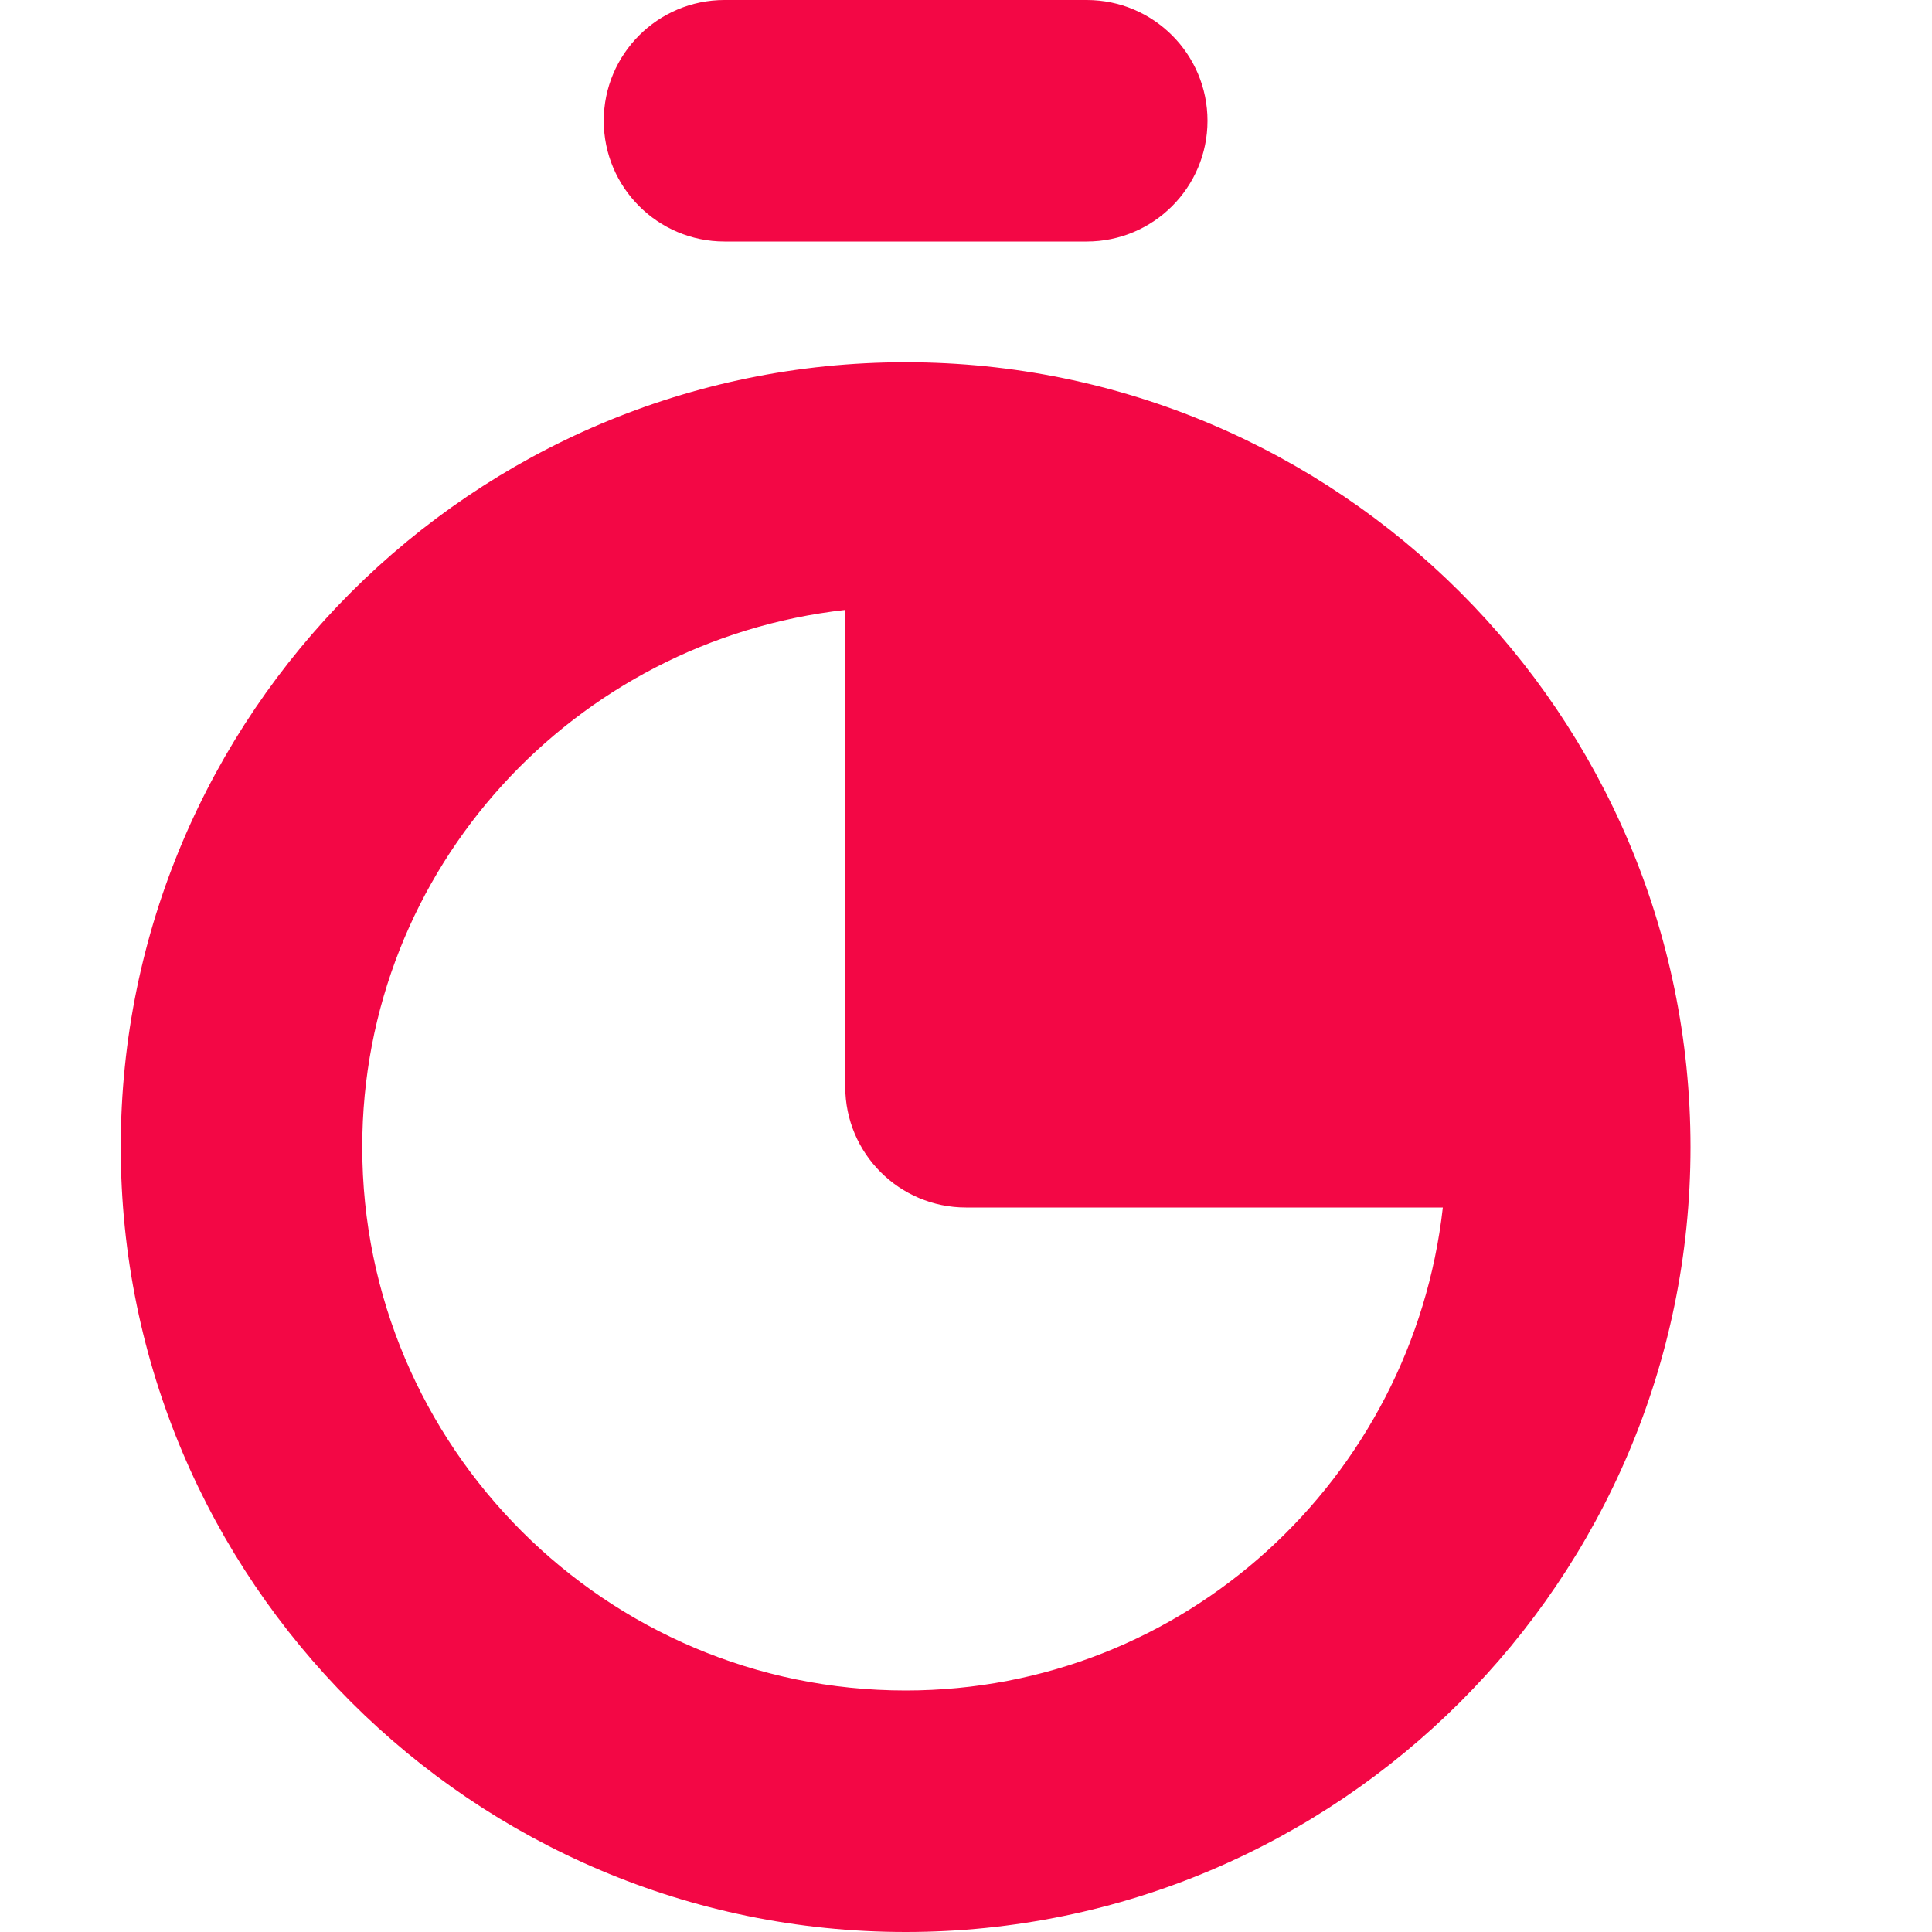
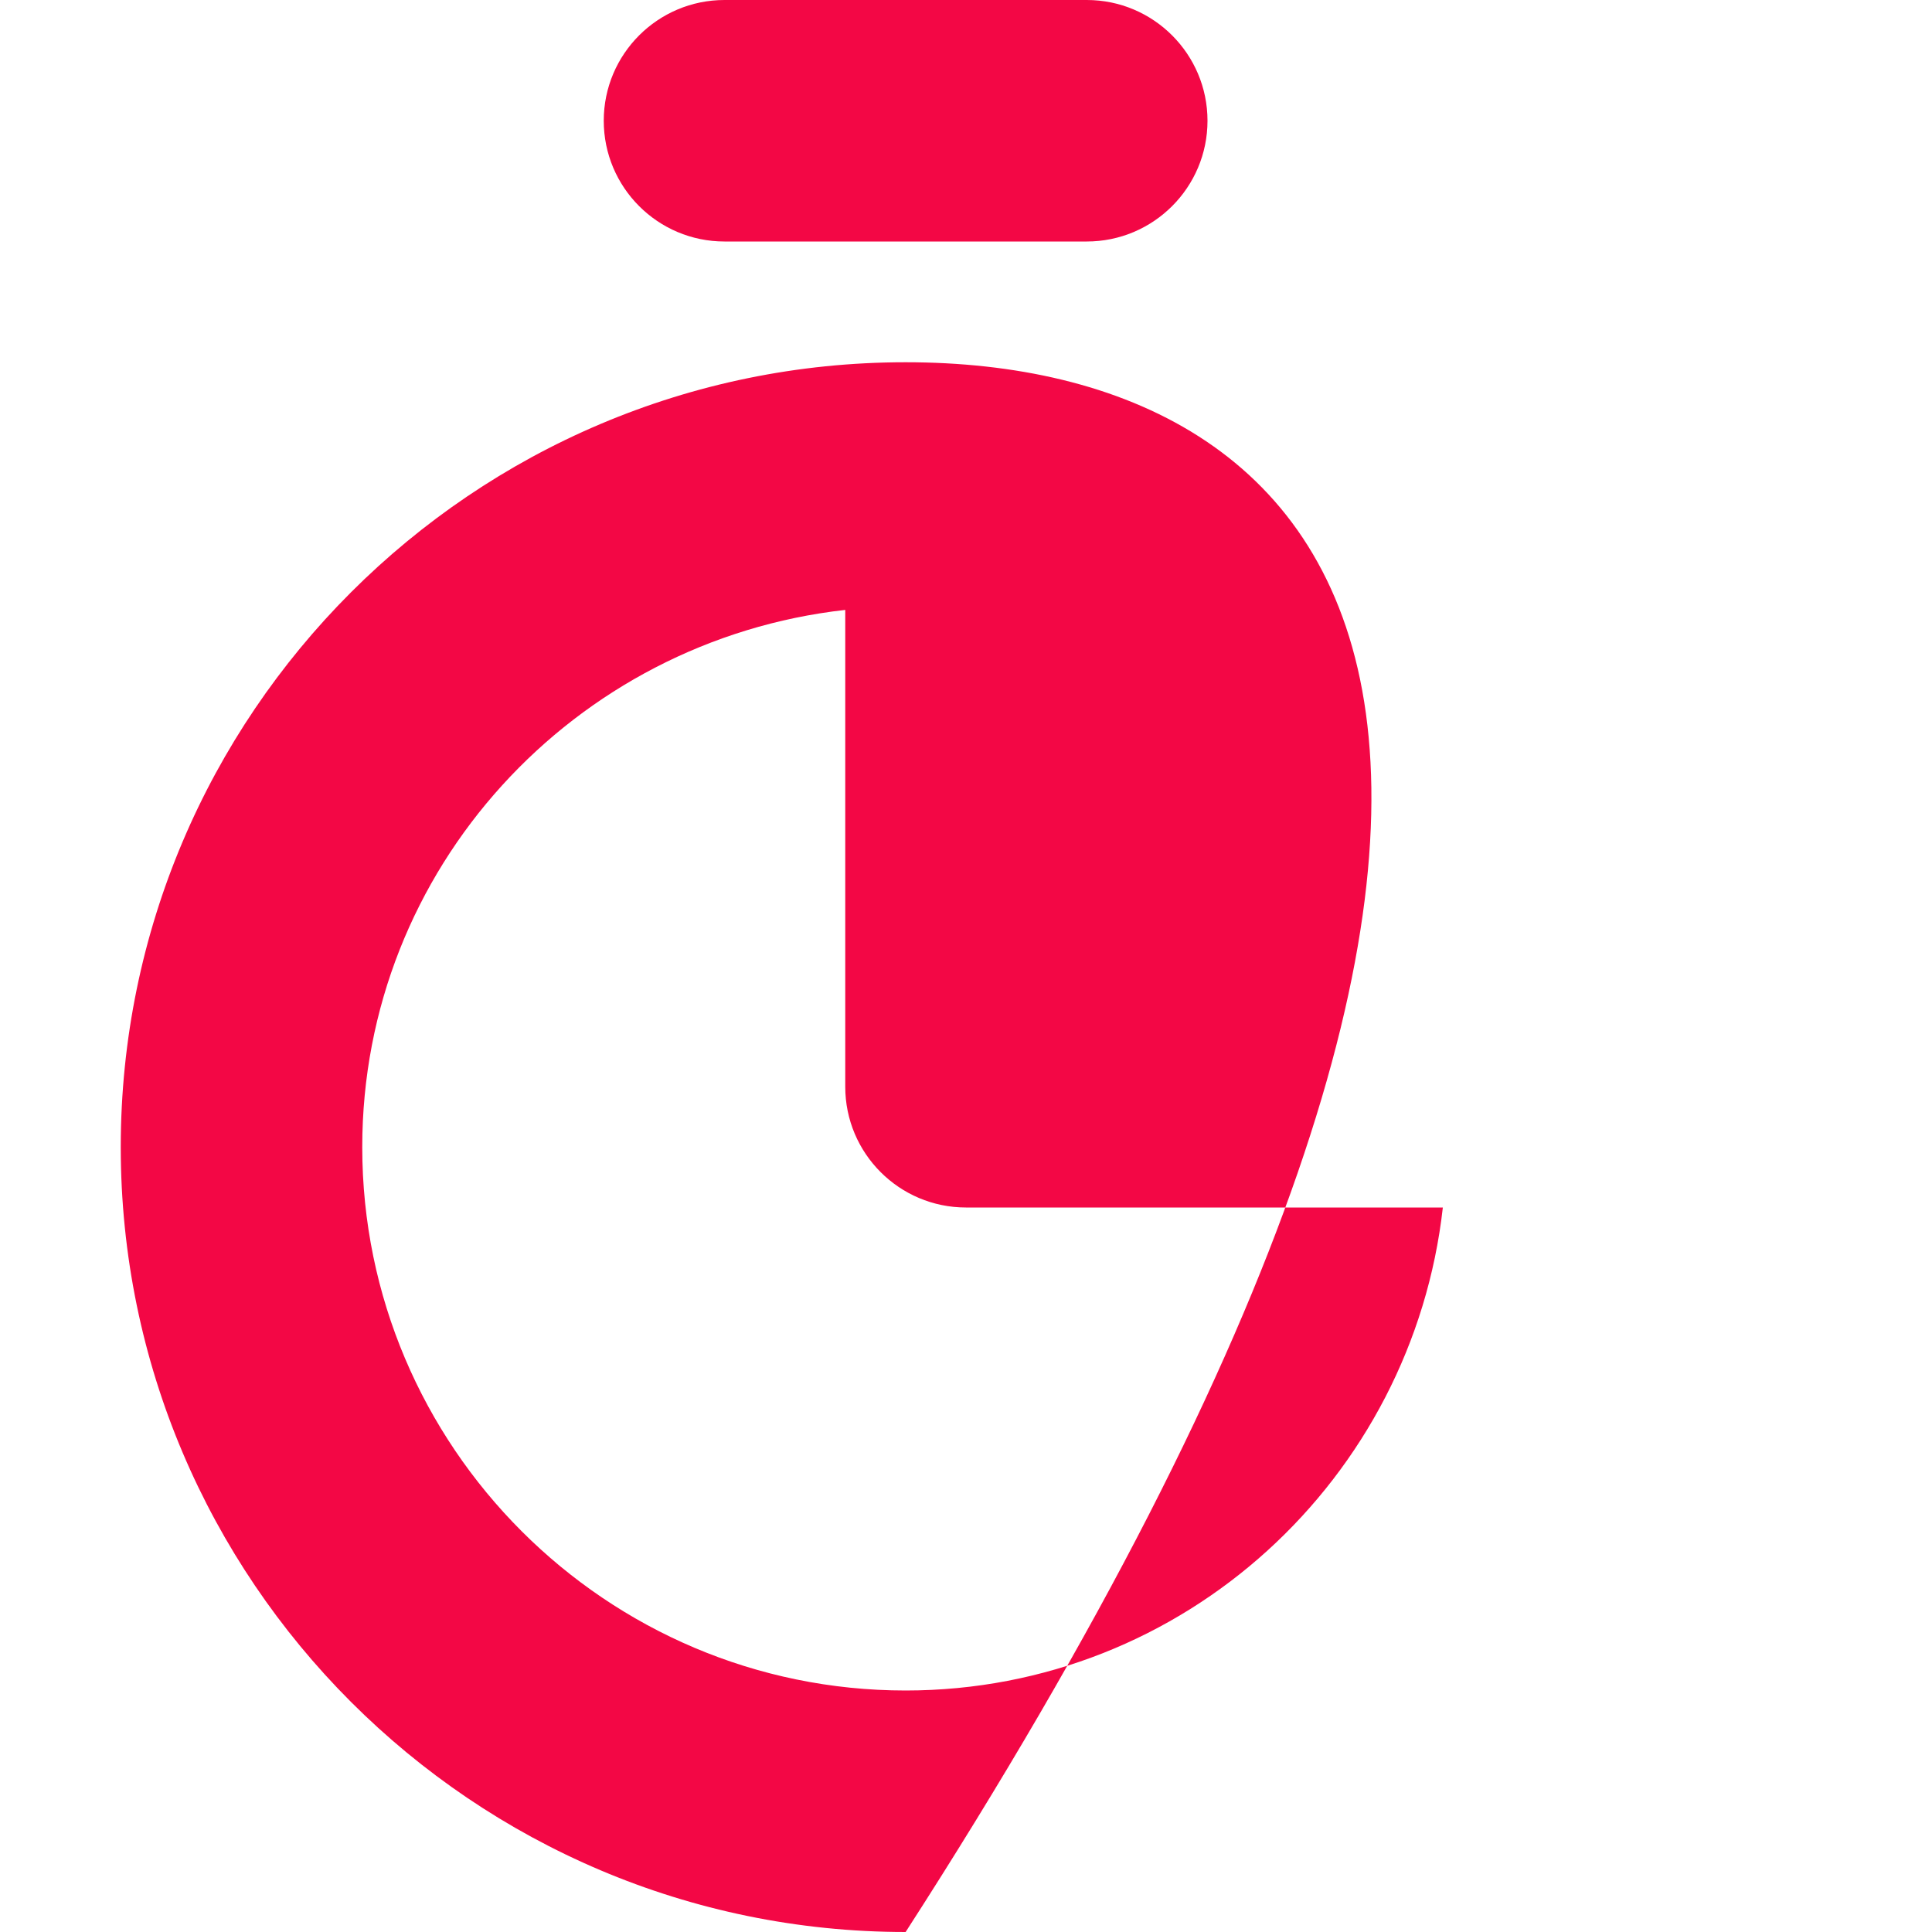
<svg xmlns="http://www.w3.org/2000/svg" width="16" height="16" viewBox="0 0 16 16">
-   <path d="M7.5 3C3.916 3 1 5.916 1 9.5C1 13.084 3.916 16 7.5 16C11.084 16 14 13.084 14 9.5C14 5.916 11.084 3 7.5 3ZM7.5 14C5.019 14 3 11.981 3 9.5C3 7.19 4.756 5.303 7 5.051V9C7 9.552 7.448 10 8 10H11.949C11.697 12.244 9.81 14 7.5 14ZM6 2H9C9.552 2 10 1.552 10 1C10 0.448 9.552 0 9 0H6C5.448 0 5 0.448 5 1C5 1.552 5.448 2 6 2Z" fill="#f30745" />
+   <path d="M7.5 3C3.916 3 1 5.916 1 9.5C1 13.084 3.916 16 7.5 16C14 5.916 11.084 3 7.5 3ZM7.5 14C5.019 14 3 11.981 3 9.5C3 7.19 4.756 5.303 7 5.051V9C7 9.552 7.448 10 8 10H11.949C11.697 12.244 9.81 14 7.5 14ZM6 2H9C9.552 2 10 1.552 10 1C10 0.448 9.552 0 9 0H6C5.448 0 5 0.448 5 1C5 1.552 5.448 2 6 2Z" fill="#f30745" />
</svg>